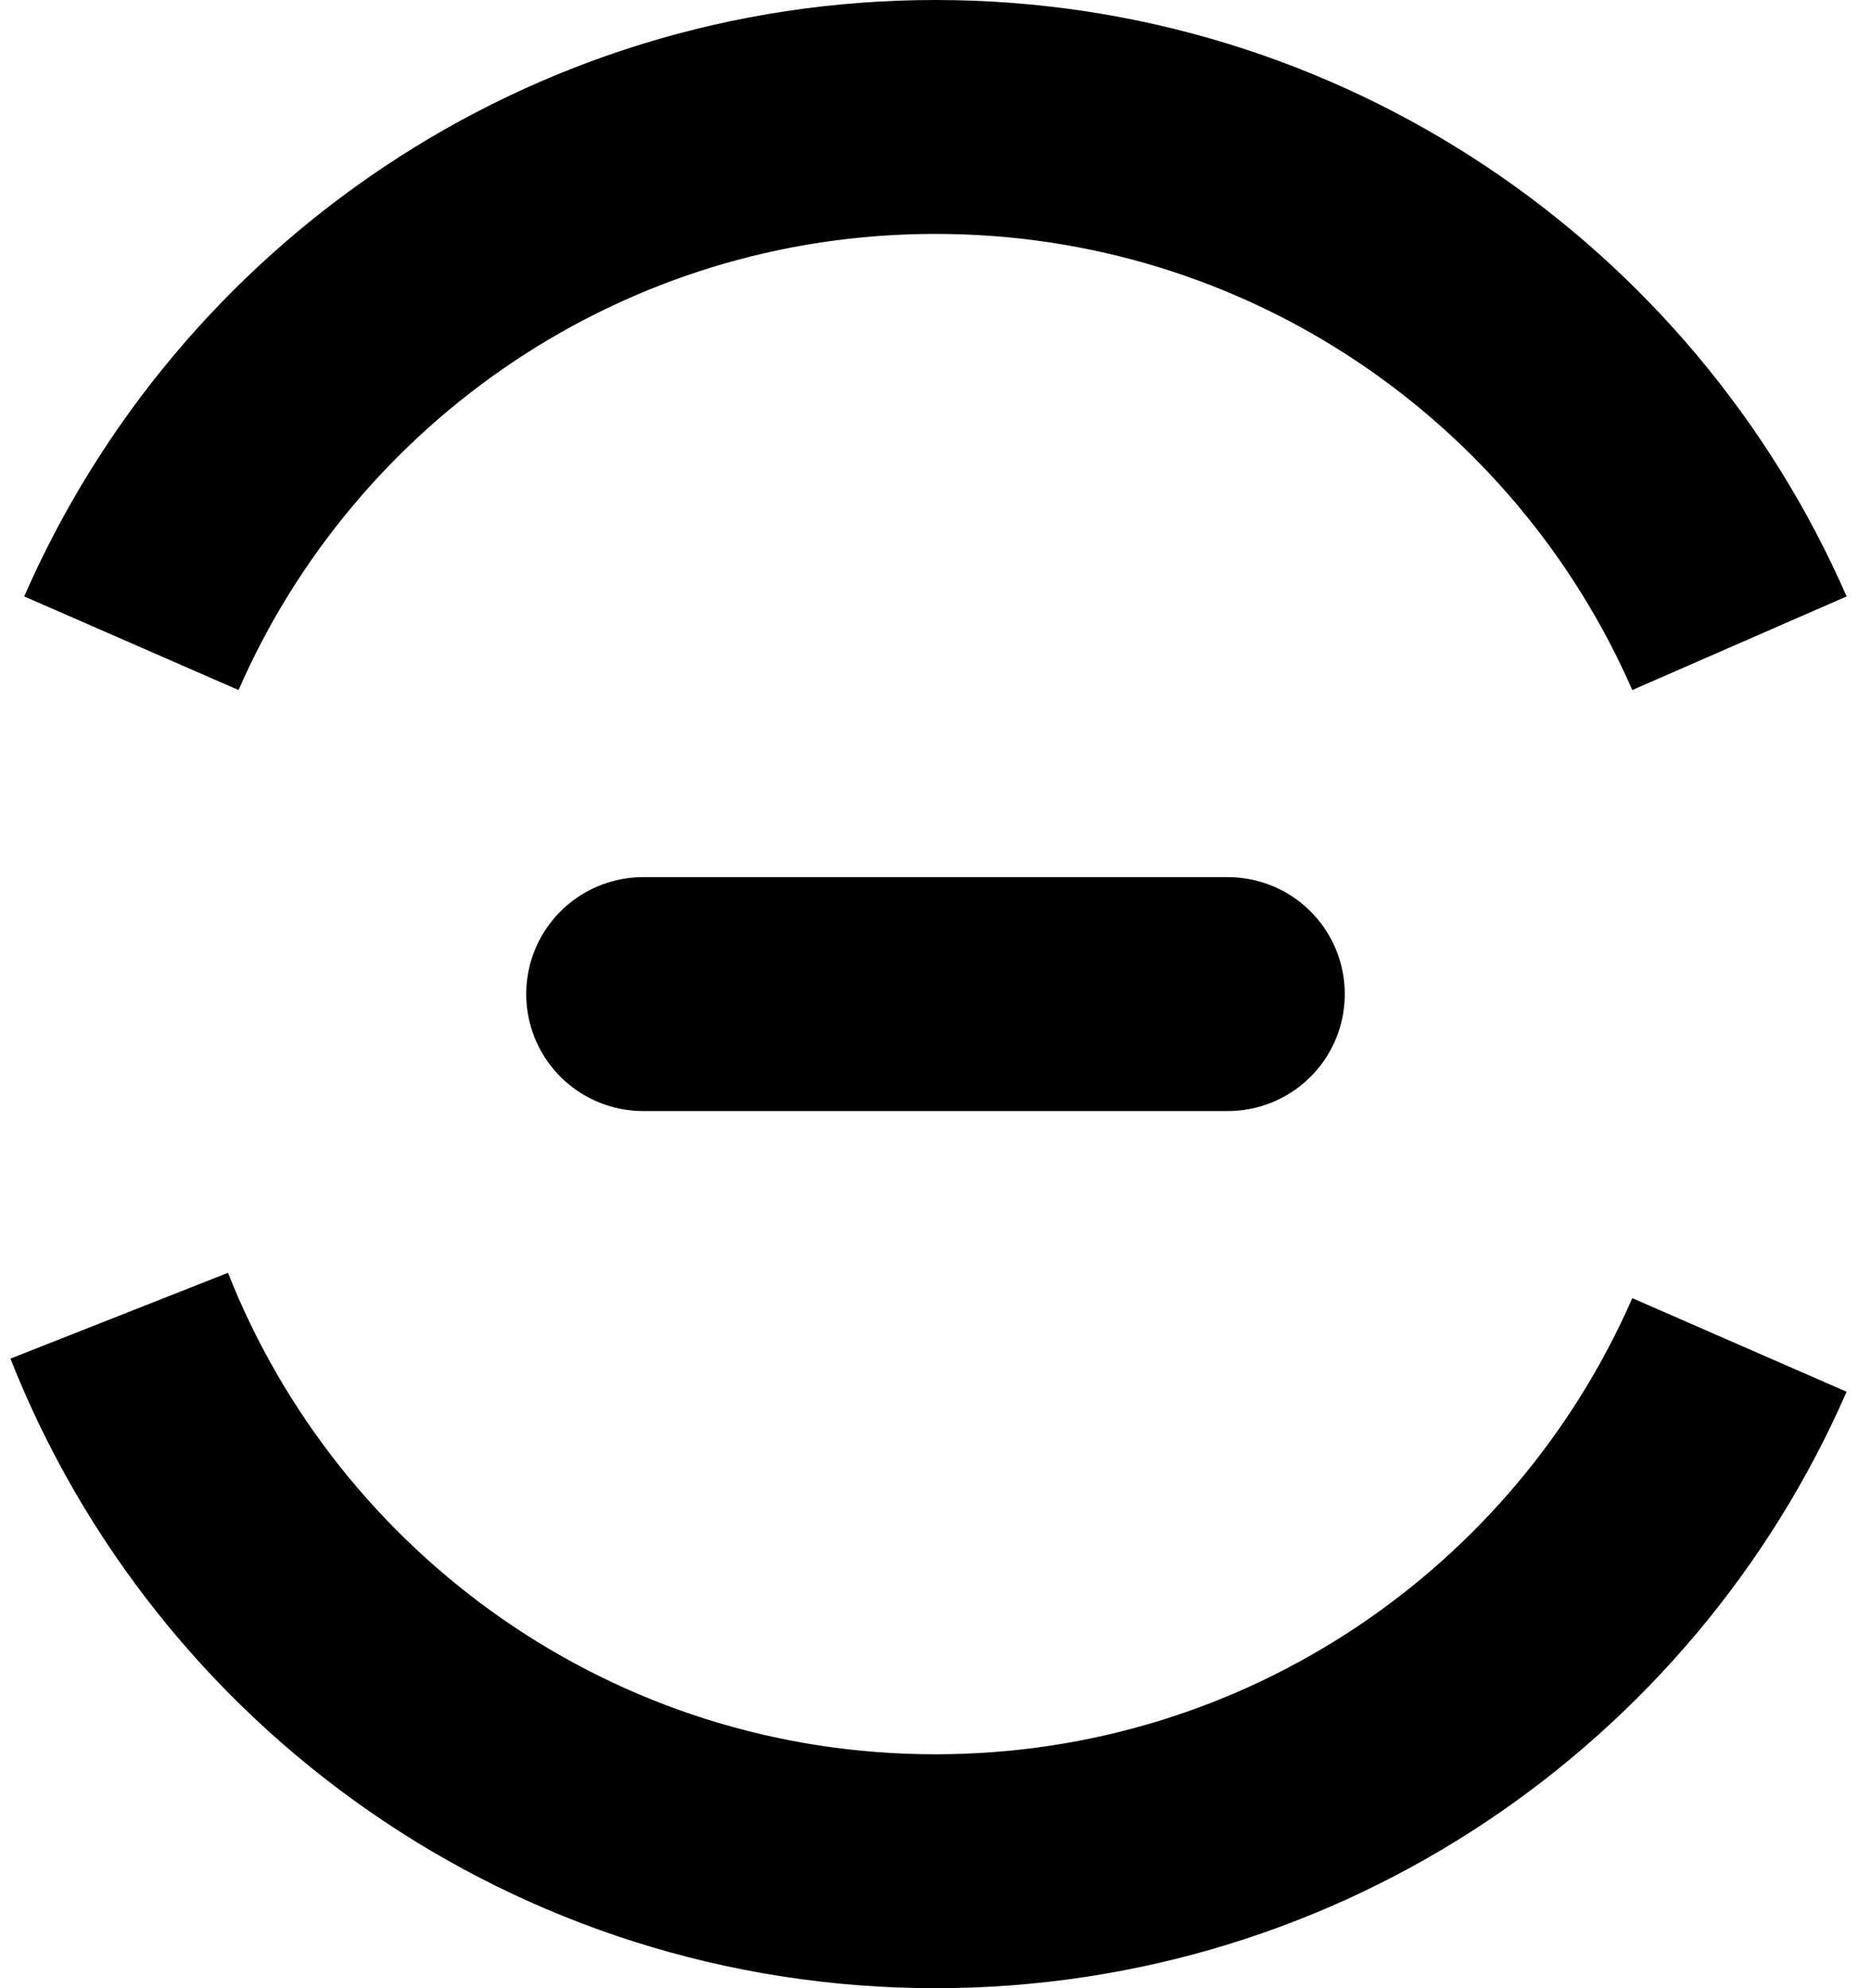
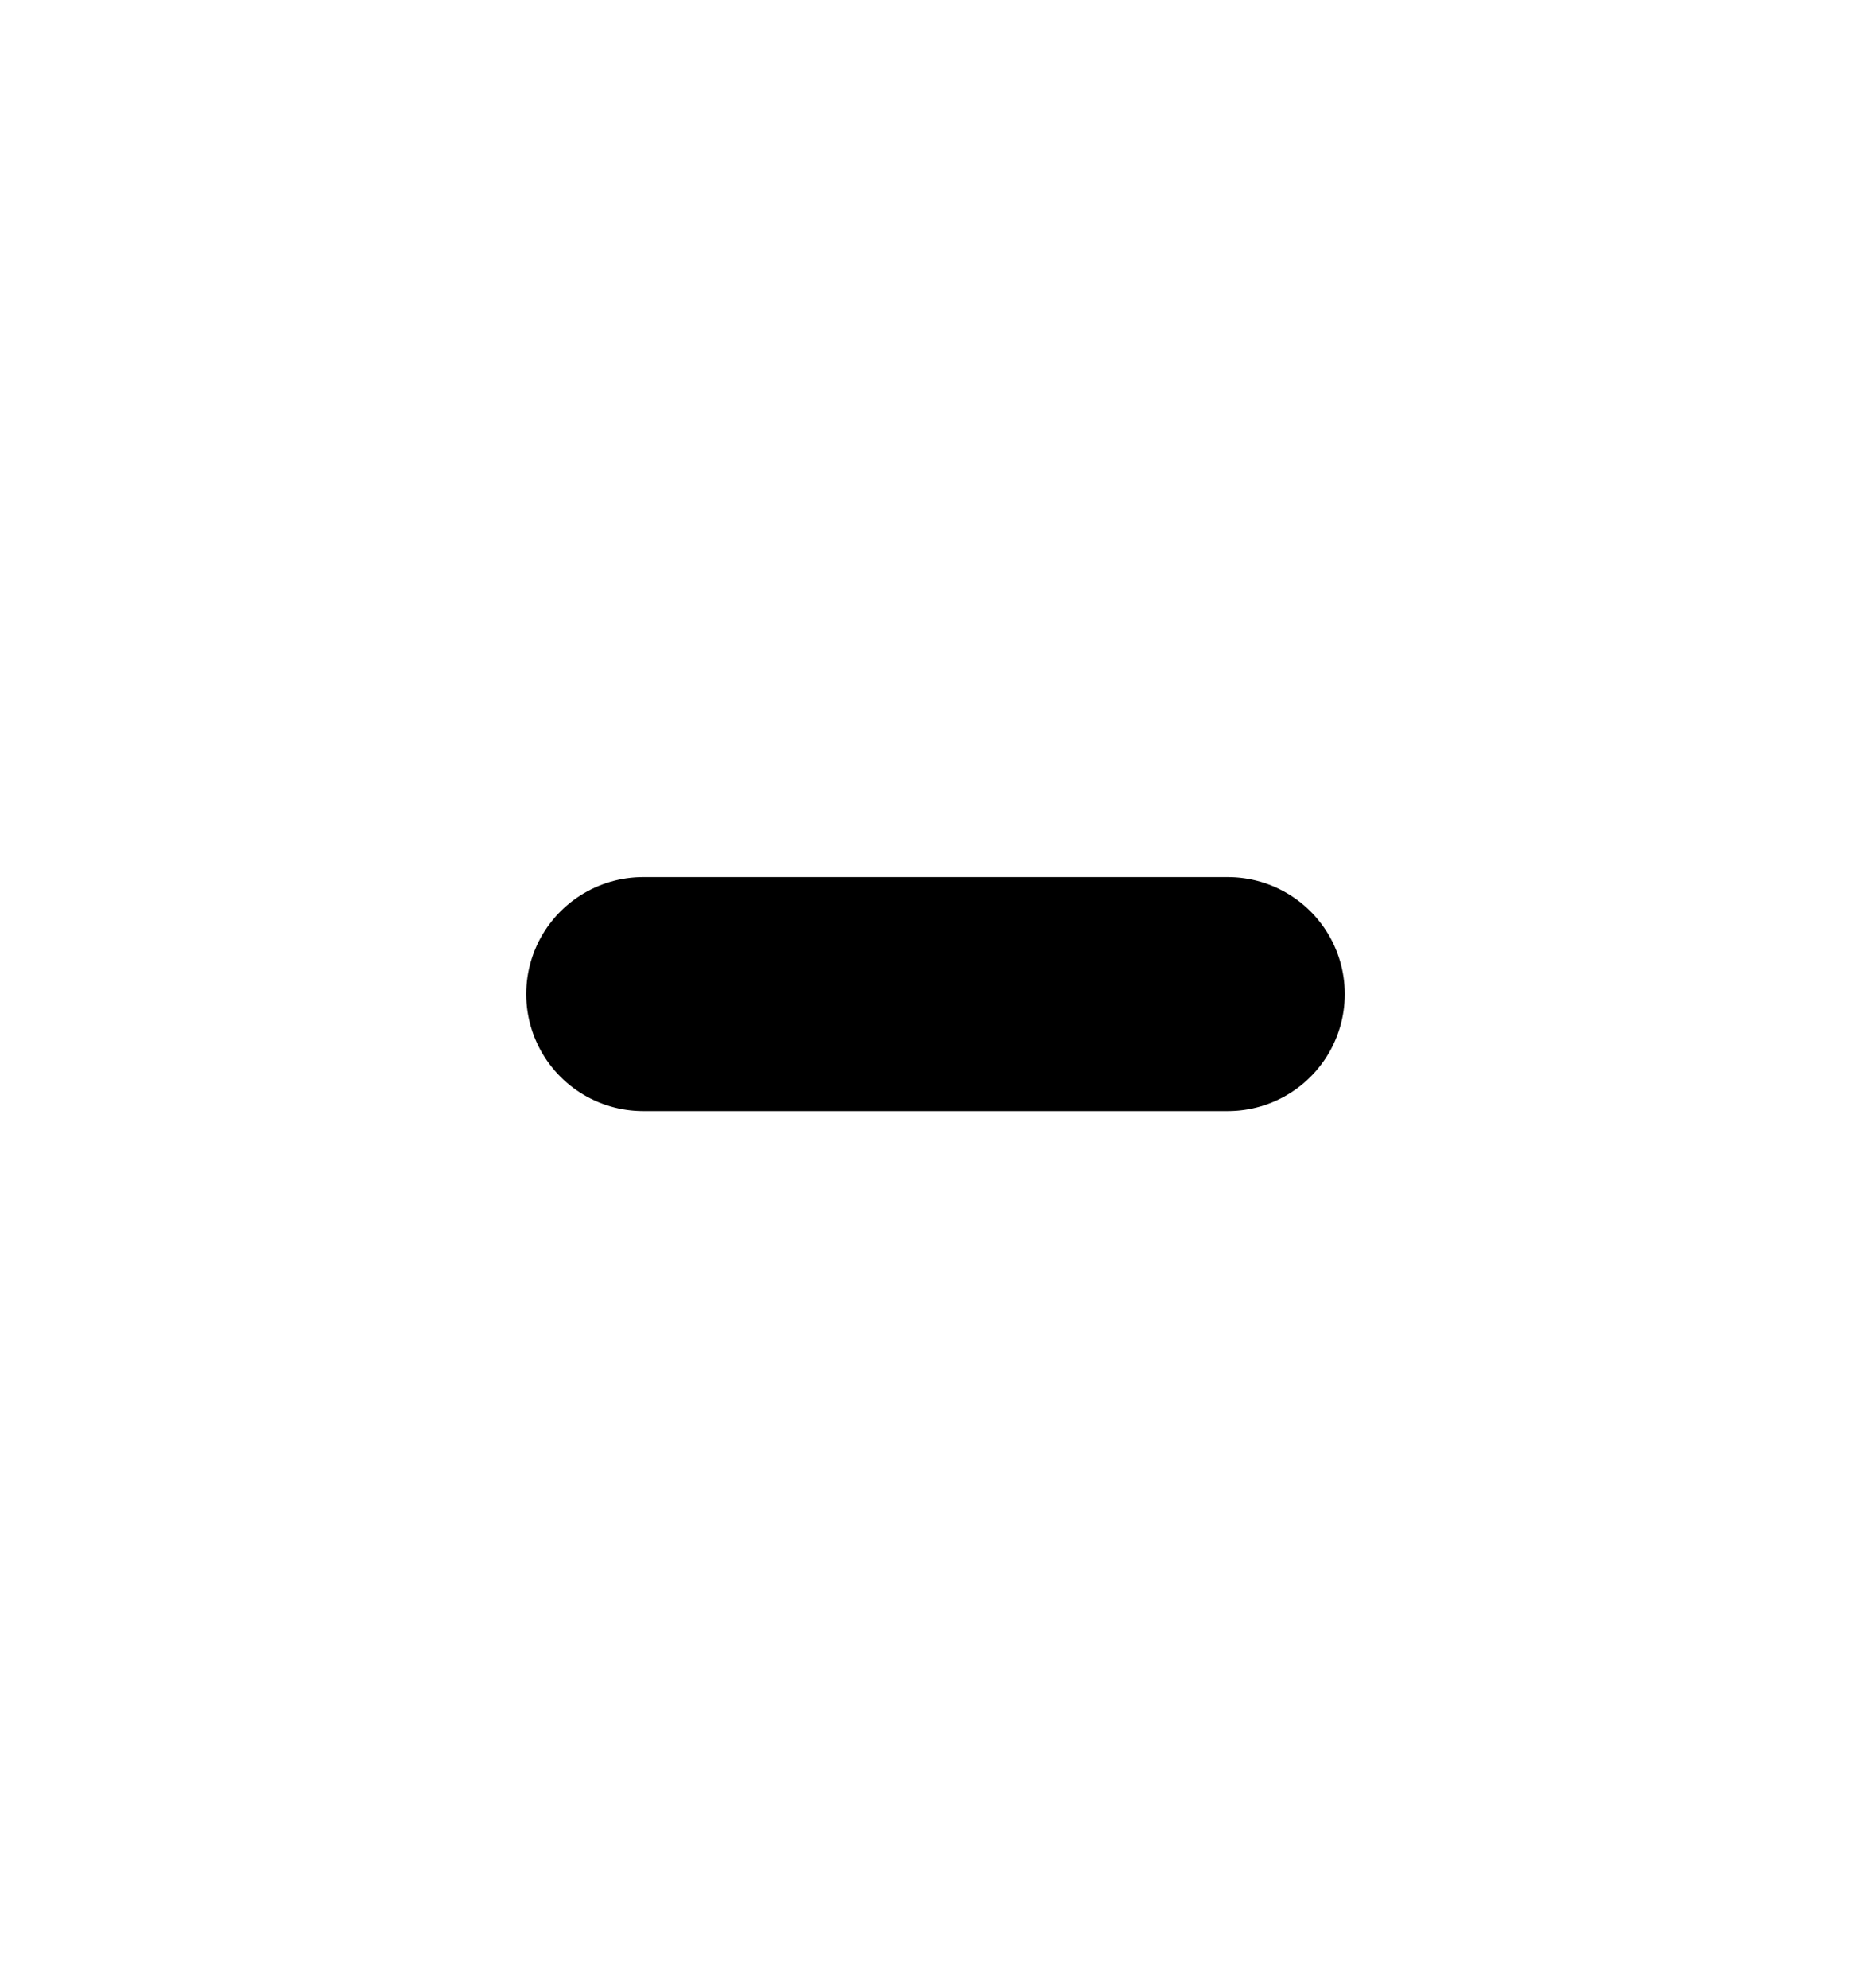
<svg xmlns="http://www.w3.org/2000/svg" width="32" height="34" viewBox="0 0 32 34" fill="none">
  <path d="M11 17H21" stroke="black" stroke-width="4" stroke-linecap="round" />
-   <path d="M2.247 11C4.561 5.702 9.848 2 15.999 2C22.15 2 27.436 5.702 29.75 11M2.039 22.5C4.233 28.063 9.656 32 15.999 32C22.15 32 27.436 28.298 29.75 23" stroke="black" stroke-width="4" />
</svg>